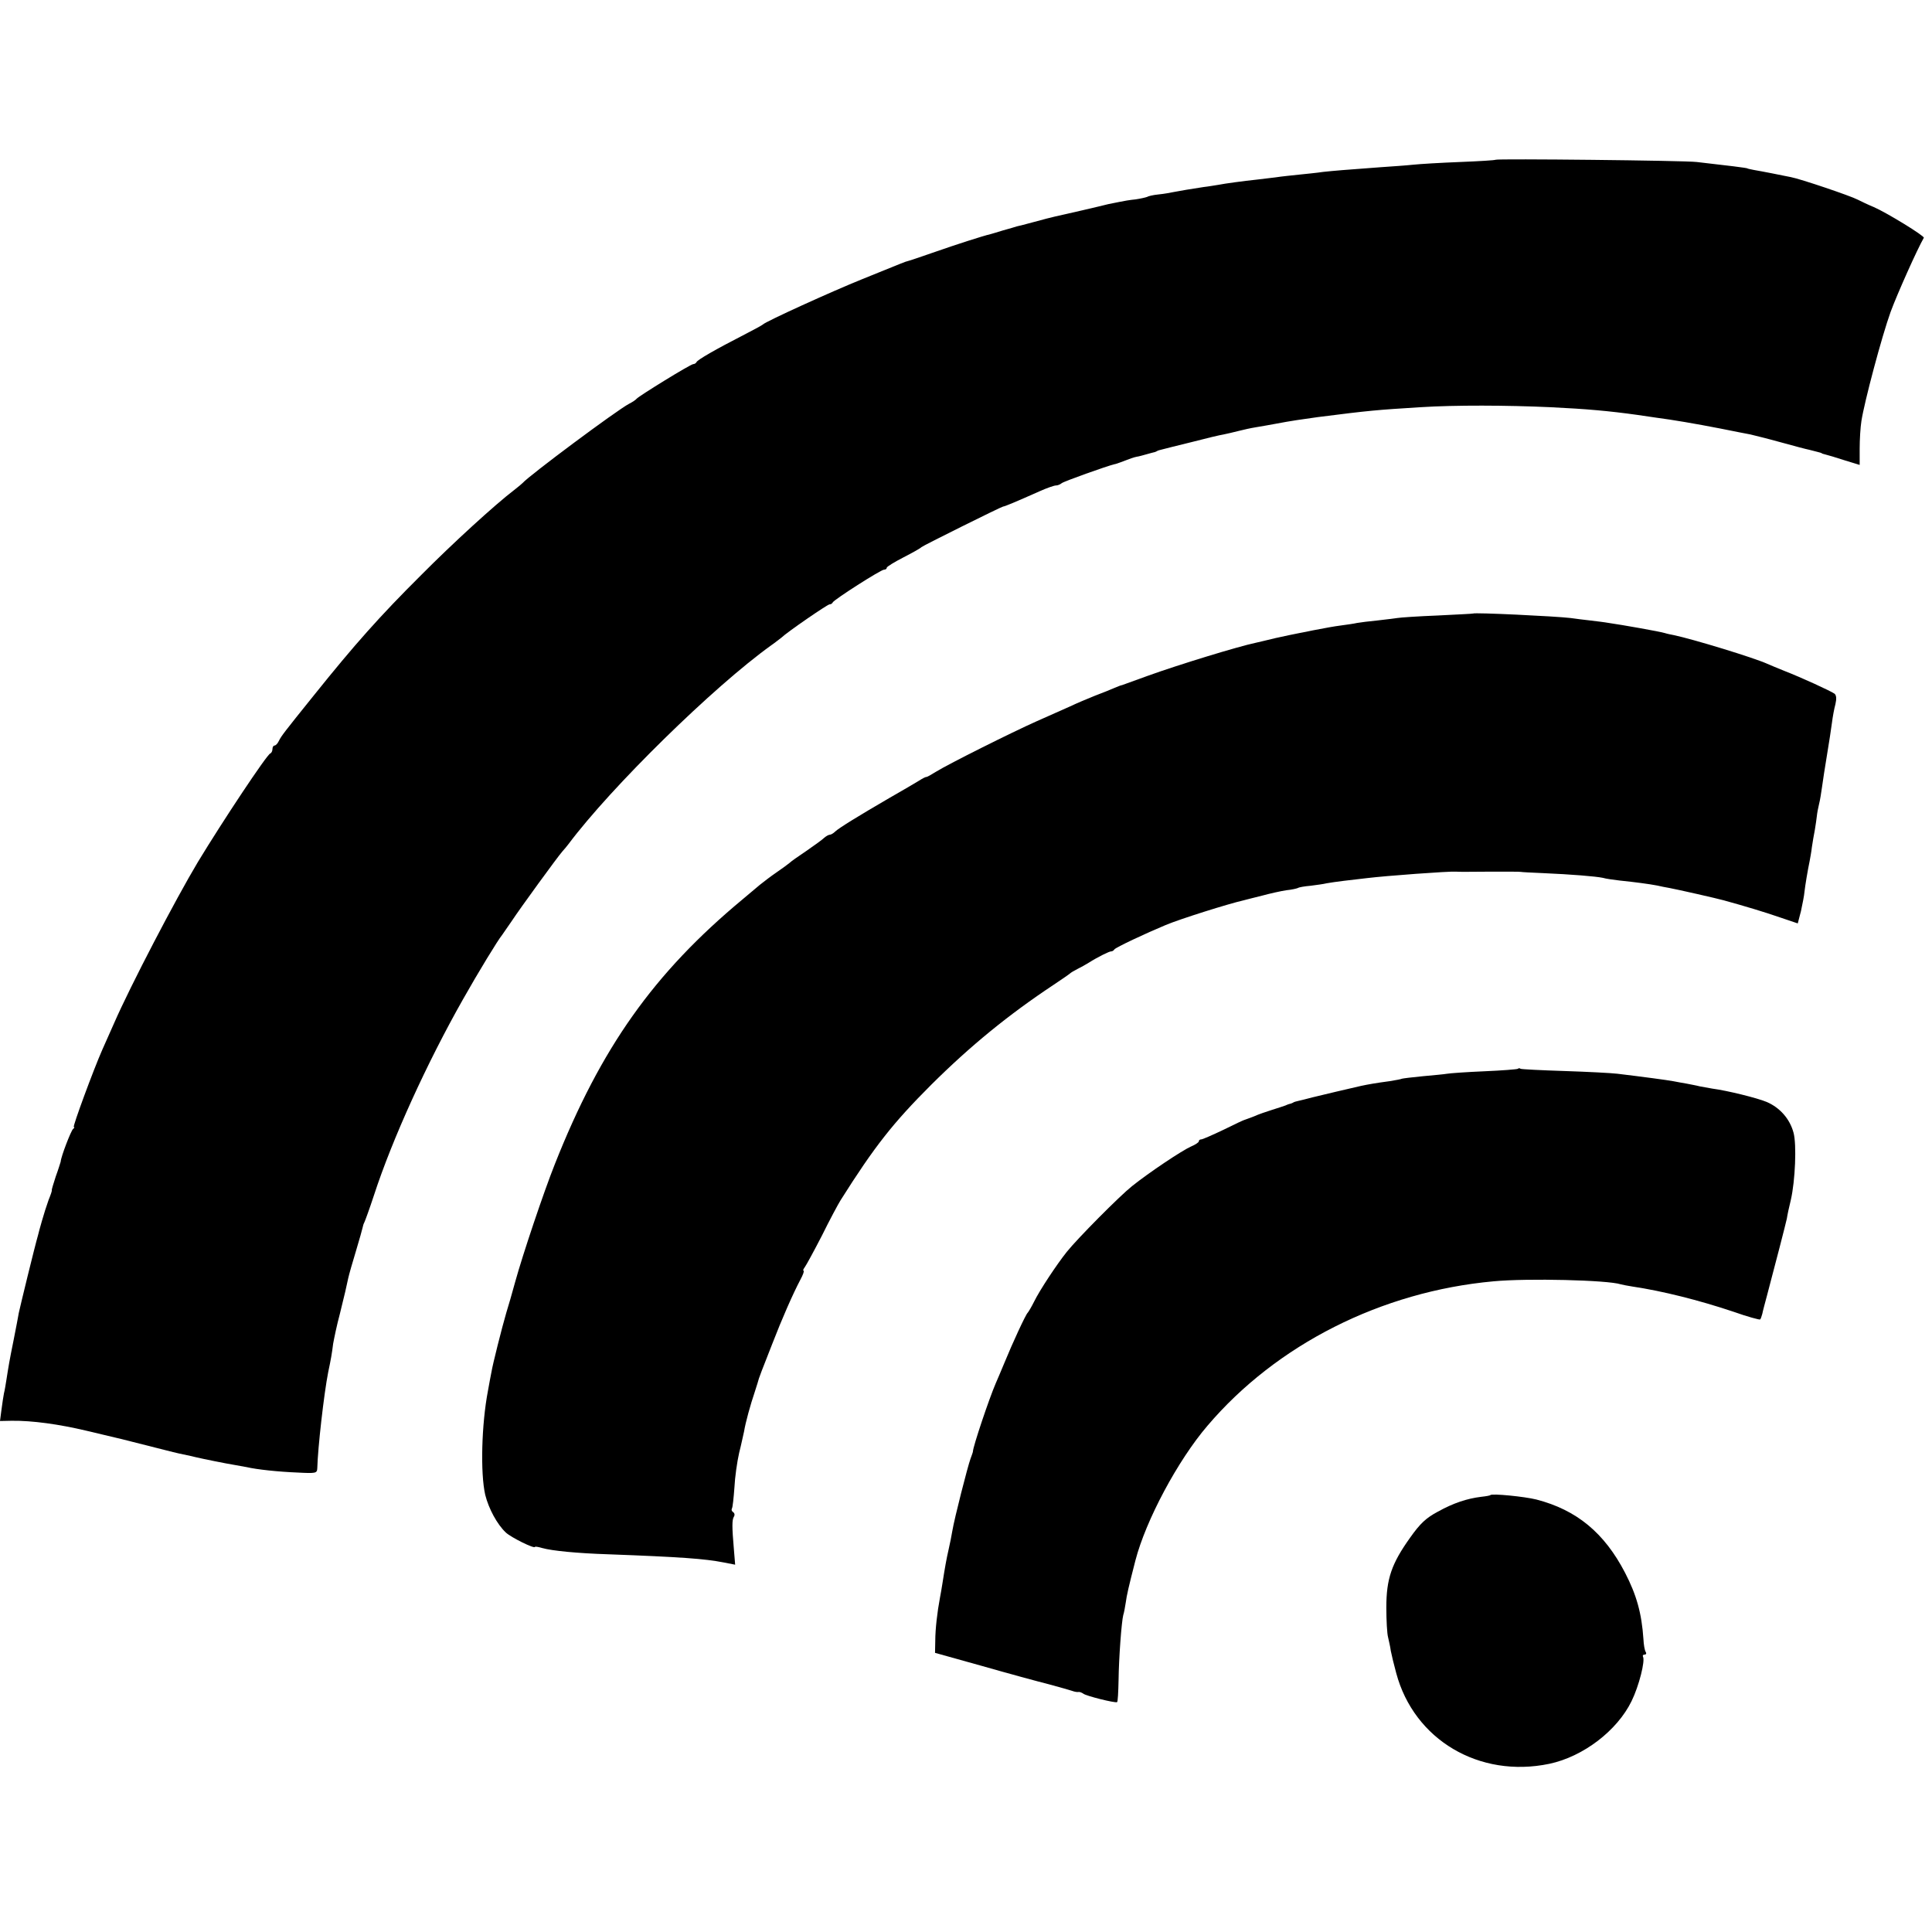
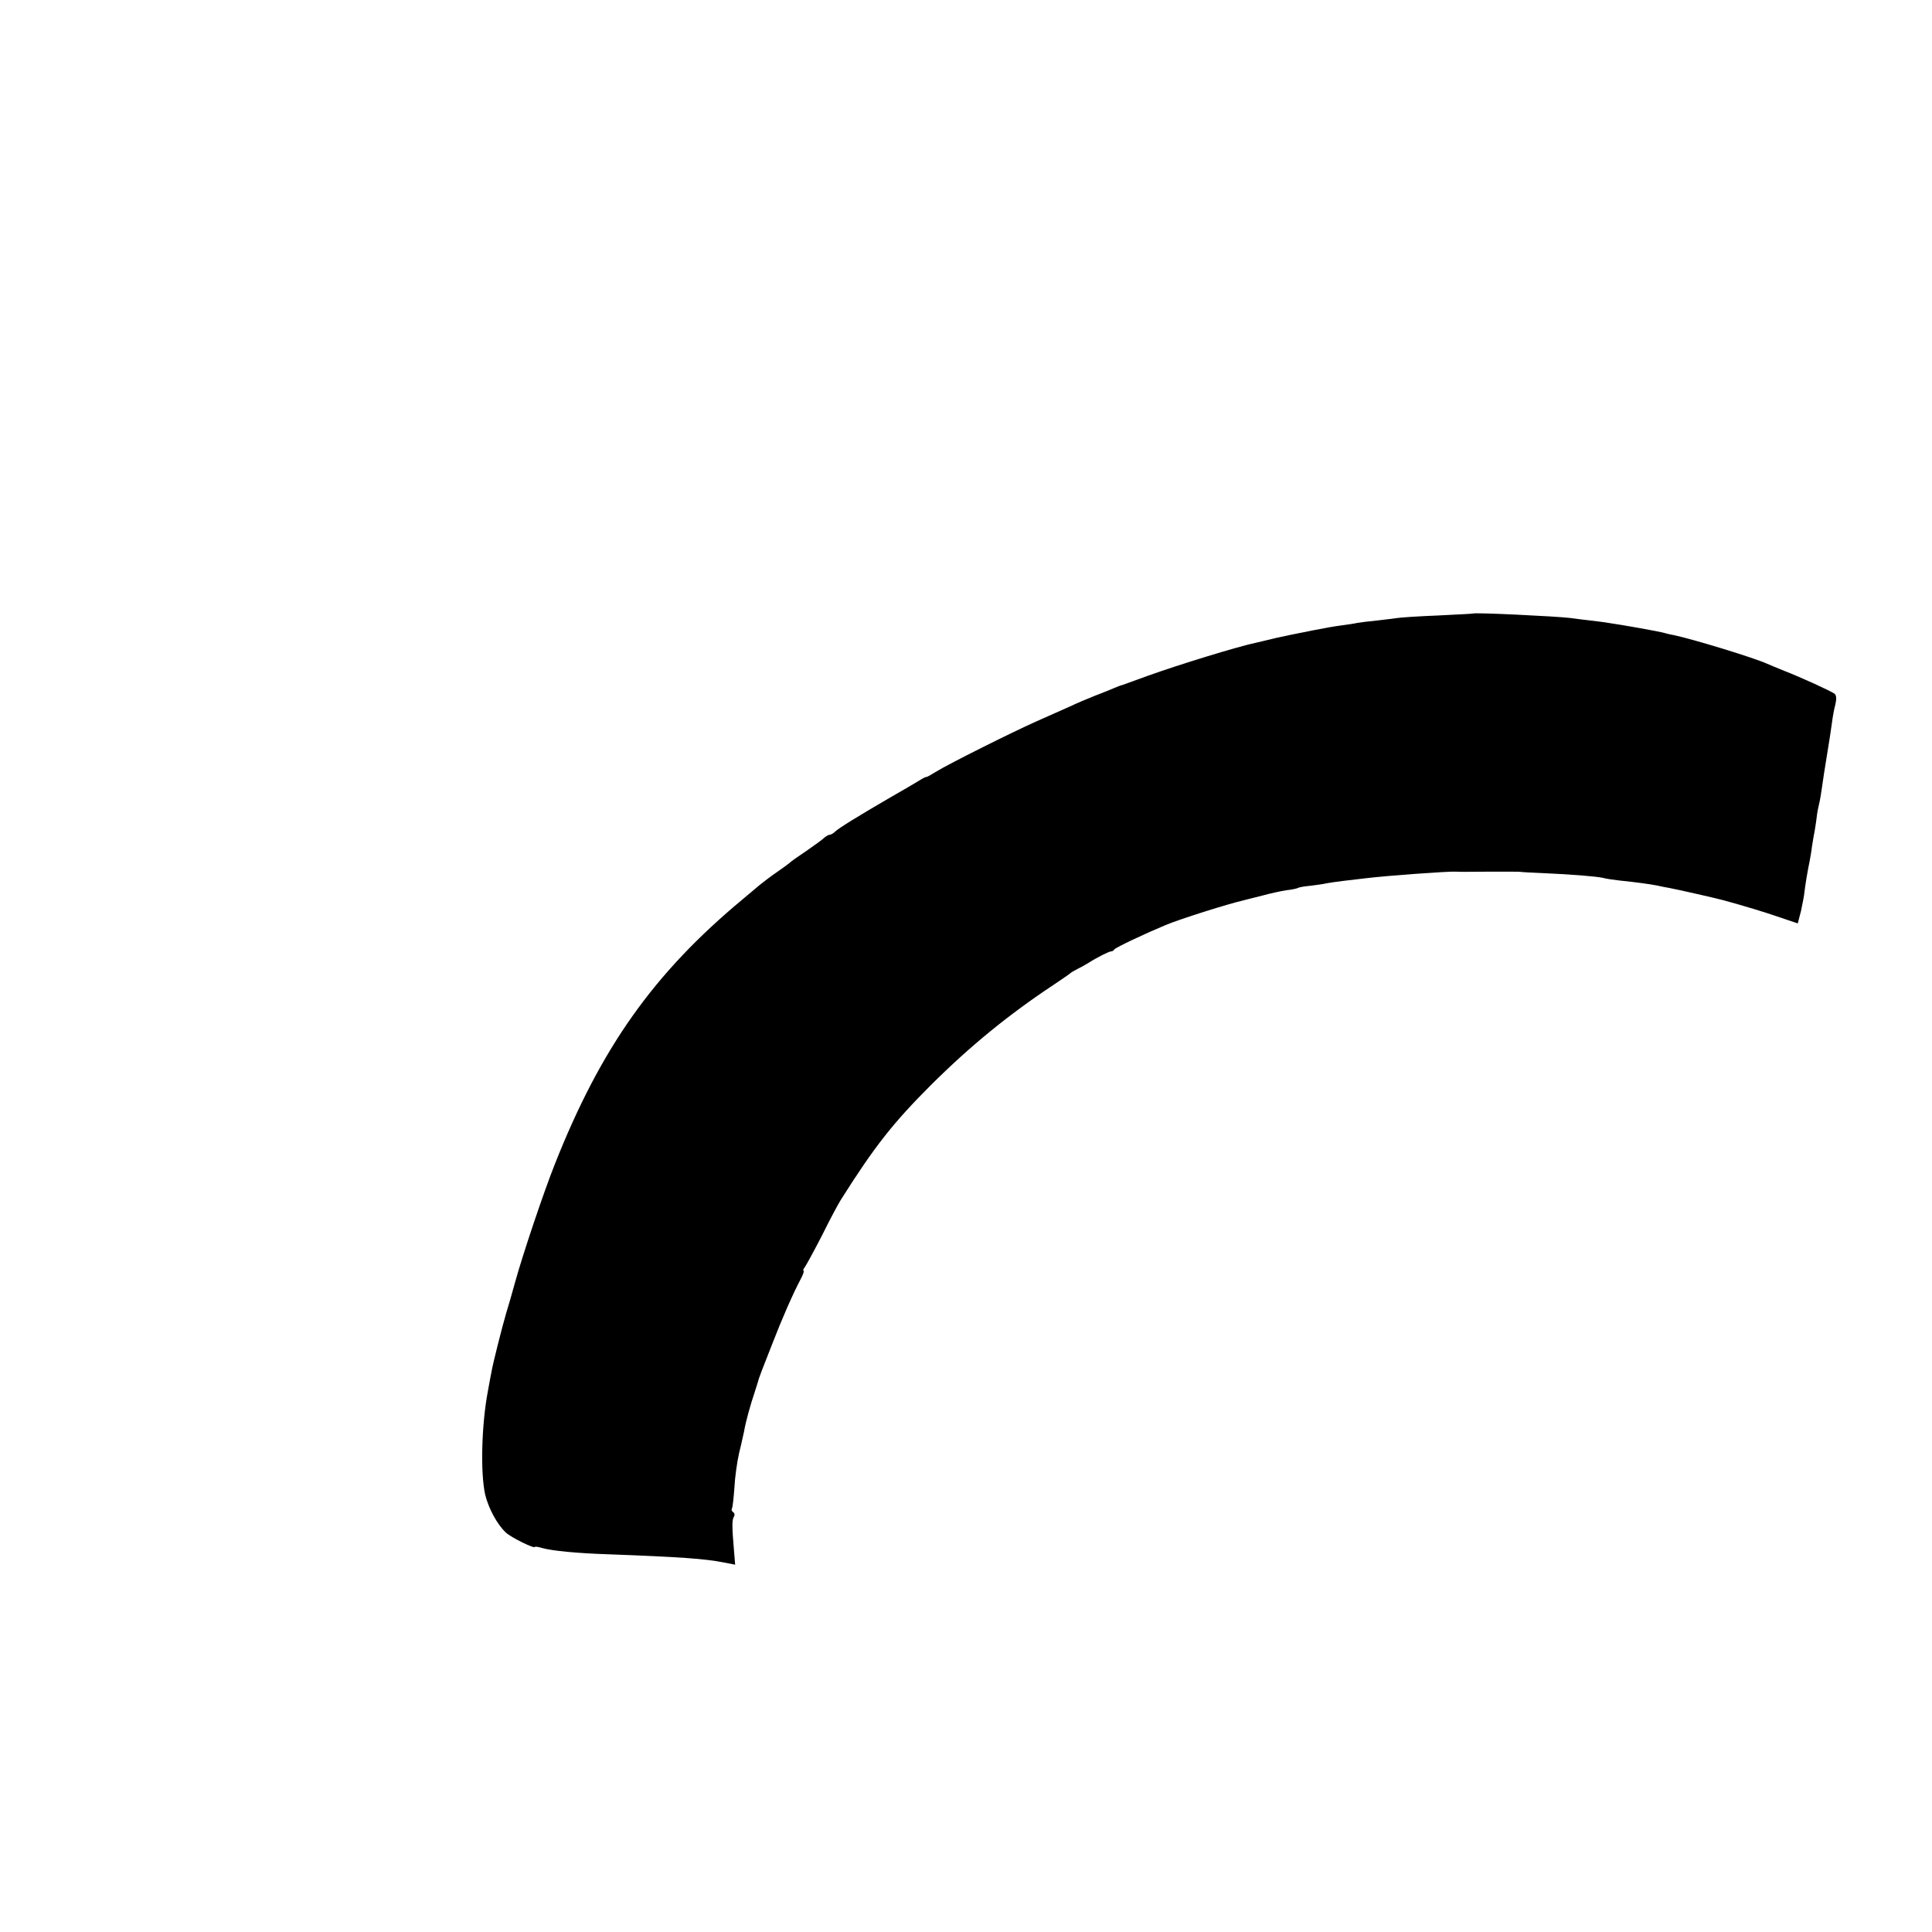
<svg xmlns="http://www.w3.org/2000/svg" version="1.0" width="780pt" height="780pt" viewBox="0 0 780 780" preserveAspectRatio="xMidYMid meet">
  <g transform="translate(0,780) scale(0.1,-0.1)" fill="#000000" stroke="none">
-     <path d="M6038 7155 c-2 -2 -66 -6 -143 -9 -77 -3 -162 -8 -190 -11 -27 -3 -86 -7 -130 -10 -149 -11 -186 -14 -233 -19 -26 -4 -69 -8 -97 -11 -27 -3 -70 -7 -95 -11 -25 -3 -58 -7 -75 -9 -57 -6 -130 -16 -155 -21 -14 -2 -41 -7 -60 -9 -54 -8 -93 -15 -120 -20 -14 -3 -42 -8 -63 -10 -21 -2 -42 -7 -46 -10 -5 -2 -26 -7 -47 -10 -22 -2 -50 -7 -64 -10 -14 -3 -34 -7 -45 -9 -11 -3 -58 -14 -105 -25 -47 -11 -97 -22 -110 -25 -14 -3 -52 -13 -85 -22 -33 -9 -64 -17 -70 -18 -5 -2 -30 -9 -55 -16 -25 -8 -47 -14 -50 -15 -31 -7 -145 -44 -225 -72 -55 -19 -104 -36 -110 -37 -12 -3 -11 -3 -184 -73 -124 -50 -390 -171 -401 -183 -3 -3 -36 -21 -75 -41 -115 -59 -190 -102 -193 -111 -2 -4 -8 -8 -13 -8 -11 0 -220 -129 -229 -140 -3 -4 -16 -13 -30 -20 -51 -27 -404 -290 -430 -320 -3 -3 -18 -16 -35 -29 -76 -58 -247 -214 -374 -342 -167 -166 -270 -282 -432 -484 -124 -154 -133 -166 -143 -186 -5 -11 -13 -19 -18 -19 -4 0 -8 -6 -8 -14 0 -8 -4 -16 -9 -18 -14 -5 -192 -273 -292 -438 -91 -152 -273 -501 -338 -650 -18 -41 -40 -90 -48 -108 -35 -79 -121 -312 -115 -312 4 0 2 -4 -3 -8 -8 -6 -49 -112 -50 -132 -1 -3 -9 -30 -20 -60 -10 -30 -17 -55 -16 -55 2 0 -4 -18 -13 -40 -8 -22 -20 -60 -27 -85 -7 -25 -14 -49 -15 -55 -16 -56 -72 -287 -78 -315 -2 -14 -12 -63 -21 -110 -18 -89 -20 -103 -29 -160 -3 -19 -7 -44 -10 -55 -2 -11 -7 -41 -10 -66 l-6 -46 47 1 c84 1 191 -14 301 -40 59 -14 114 -27 122 -29 15 -3 75 -19 203 -51 34 -9 71 -17 82 -19 11 -2 27 -6 35 -8 25 -6 123 -26 155 -31 17 -3 39 -7 50 -9 43 -10 130 -19 205 -22 77 -4 80 -3 81 18 2 81 27 301 44 387 11 52 15 75 20 115 4 22 15 76 27 120 21 86 26 106 34 145 3 14 17 63 31 109 14 47 26 89 27 95 1 6 4 16 7 21 3 6 21 55 39 110 74 227 214 534 359 790 62 110 142 241 158 260 4 6 21 30 38 55 37 56 185 259 205 282 8 9 20 23 25 30 172 230 586 636 819 803 16 11 33 25 40 30 25 24 187 135 195 135 5 0 11 3 13 8 5 11 194 132 207 132 6 0 11 3 11 8 0 4 31 23 68 42 37 19 69 37 72 41 6 6 322 163 330 164 6 0 49 18 148 62 29 13 58 23 65 23 7 0 17 4 23 9 7 7 184 70 214 77 3 0 14 4 25 8 42 16 50 19 64 22 8 1 26 6 40 10 14 4 29 8 34 9 4 2 8 3 10 5 1 1 9 3 17 5 8 2 62 16 120 30 58 15 116 29 130 31 14 3 41 9 60 14 19 5 51 12 70 15 19 3 58 10 85 15 52 10 106 18 165 26 212 27 238 29 415 40 140 9 349 8 525 0 145 -7 235 -15 350 -31 19 -3 53 -8 75 -11 69 -9 157 -24 260 -44 55 -11 110 -22 122 -24 12 -3 66 -16 120 -31 54 -15 107 -29 118 -31 11 -3 27 -7 35 -9 8 -2 15 -4 15 -5 0 -1 7 -3 15 -5 8 -2 43 -12 76 -23 l62 -19 0 66 c0 36 3 86 7 111 12 78 82 341 118 441 27 73 107 252 134 299 4 7 -149 101 -202 124 -22 9 -51 23 -65 30 -28 15 -232 84 -270 91 -14 3 -47 9 -75 15 -27 5 -61 12 -75 14 -14 3 -25 5 -25 6 0 2 -81 12 -205 26 -47 6 -807 14 -812 9z" />
    <path d="M5947 5323 c-1 -1 -66 -4 -144 -8 -77 -3 -150 -8 -161 -10 -12 -2 -48 -6 -81 -10 -33 -3 -70 -8 -82 -10 -13 -3 -41 -7 -64 -10 -37 -5 -51 -8 -115 -20 -14 -3 -38 -8 -55 -11 -16 -3 -59 -12 -95 -20 -36 -9 -72 -17 -80 -19 -72 -15 -313 -89 -435 -133 -55 -20 -102 -37 -105 -38 -3 0 -16 -5 -30 -11 -14 -6 -50 -21 -80 -32 -30 -12 -75 -31 -100 -43 -25 -11 -85 -38 -135 -60 -103 -46 -353 -171 -405 -203 -19 -12 -37 -22 -40 -22 -3 1 -16 -6 -30 -15 -14 -9 -68 -40 -120 -70 -122 -71 -202 -120 -218 -135 -7 -7 -17 -13 -22 -13 -5 0 -15 -6 -22 -12 -7 -7 -40 -31 -72 -53 -33 -22 -64 -44 -70 -50 -6 -5 -29 -22 -51 -37 -22 -15 -52 -38 -67 -50 -15 -13 -46 -39 -69 -58 -360 -299 -573 -600 -759 -1070 -45 -113 -129 -363 -160 -475 -12 -44 -28 -100 -36 -125 -17 -58 -55 -208 -60 -240 -3 -14 -9 -47 -14 -75 -26 -135 -31 -333 -11 -420 14 -56 48 -119 83 -152 21 -20 118 -68 118 -58 0 2 13 0 30 -5 39 -11 141 -21 265 -25 295 -11 390 -18 467 -33 l46 -9 -5 61 c-8 92 -8 120 0 133 4 6 3 14 -3 18 -6 4 -8 10 -5 15 3 4 7 43 10 84 2 42 11 105 19 140 9 35 17 75 20 87 6 37 26 109 43 159 8 25 16 50 17 55 2 6 7 19 11 30 4 11 24 61 43 110 39 101 83 201 113 258 11 20 17 37 13 37 -3 0 -1 6 5 14 6 8 37 65 69 127 31 63 66 128 76 144 137 217 211 311 365 465 159 158 312 283 496 405 33 22 62 42 65 45 3 3 16 11 30 18 14 7 34 18 45 25 38 24 85 47 91 46 4 0 10 3 13 8 5 8 129 66 206 98 59 25 257 87 315 100 8 2 42 11 75 19 33 9 78 19 99 22 21 2 42 7 46 9 4 3 27 7 51 9 24 3 53 7 65 10 12 2 43 7 70 10 27 3 69 8 94 11 73 9 330 28 358 26 18 -1 25 -1 147 0 61 0 112 0 115 -1 3 -1 43 -3 90 -5 115 -5 212 -13 241 -19 13 -4 44 -8 69 -11 59 -6 119 -14 150 -20 14 -3 36 -8 50 -10 28 -5 196 -43 220 -50 80 -22 167 -48 227 -69 l71 -24 13 50 c6 28 13 63 14 77 3 27 13 87 21 125 2 11 7 37 9 56 3 19 8 51 12 70 3 19 7 44 8 55 1 11 5 33 9 49 4 15 9 47 12 69 3 23 12 81 20 129 8 48 17 106 20 130 3 24 9 57 14 75 5 22 4 35 -3 42 -15 11 -135 66 -202 92 -27 11 -59 24 -70 29 -52 24 -301 100 -378 116 -10 2 -26 5 -35 8 -18 6 -177 34 -227 41 -16 3 -50 7 -75 10 -25 3 -61 7 -80 10 -57 7 -389 23 -393 18z" />
-     <path d="M6128 3485 c-2 -2 -63 -7 -135 -10 -72 -3 -140 -8 -151 -10 -10 -2 -55 -6 -98 -10 -43 -4 -81 -9 -84 -10 -3 -2 -26 -6 -50 -10 -53 -7 -87 -13 -115 -19 -49 -11 -154 -36 -195 -46 -25 -7 -52 -13 -60 -15 -8 -2 -16 -4 -17 -5 -2 -2 -6 -3 -10 -5 -5 -1 -15 -4 -23 -8 -8 -3 -33 -11 -55 -18 -22 -7 -55 -18 -72 -26 -18 -7 -35 -13 -38 -14 -2 0 -41 -18 -85 -40 -44 -21 -85 -39 -90 -39 -6 0 -10 -3 -10 -8 0 -4 -15 -14 -32 -21 -36 -16 -168 -104 -238 -160 -49 -39 -218 -209 -263 -265 -40 -50 -109 -154 -132 -201 -11 -22 -23 -42 -26 -45 -8 -7 -62 -124 -93 -200 -15 -36 -31 -74 -36 -85 -26 -60 -92 -256 -92 -275 0 -3 -5 -16 -10 -30 -11 -30 -65 -241 -73 -290 -3 -19 -10 -53 -15 -75 -9 -39 -15 -73 -25 -137 -3 -18 -7 -44 -10 -58 -11 -58 -19 -128 -19 -174 l-1 -49 190 -53 c105 -30 226 -63 270 -74 44 -12 87 -24 95 -27 8 -3 19 -5 24 -4 4 1 13 -2 20 -7 11 -9 127 -38 136 -34 3 1 5 41 6 89 1 89 12 236 19 263 3 8 7 31 10 50 4 30 11 61 39 170 42 162 171 404 291 544 279 328 703 542 1155 583 138 13 461 5 513 -12 7 -2 28 -6 47 -9 121 -18 269 -55 409 -102 56 -20 105 -33 107 -31 3 2 6 13 9 23 2 11 11 44 19 74 33 124 75 287 80 310 2 14 9 47 16 75 18 78 24 225 11 272 -15 56 -55 101 -108 124 -38 16 -159 46 -220 54 -12 2 -34 6 -50 9 -15 4 -39 8 -53 11 -14 2 -38 7 -55 10 -28 5 -117 17 -225 30 -25 3 -121 8 -214 11 -94 3 -173 7 -177 9 -3 3 -8 3 -11 0z" />
-     <path d="M6017 1764 c-1 -2 -18 -5 -37 -7 -57 -7 -112 -25 -175 -60 -47 -25 -71 -47 -112 -105 -75 -105 -96 -166 -96 -282 0 -52 3 -106 7 -120 3 -14 9 -38 11 -55 3 -16 13 -57 22 -90 72 -269 335 -425 618 -366 137 29 274 134 332 253 30 61 56 164 46 180 -2 5 1 8 7 8 6 0 8 5 4 11 -4 6 -8 29 -9 51 -7 105 -28 179 -74 268 -84 162 -196 254 -358 296 -48 12 -179 25 -186 18z" />
  </g>
</svg>